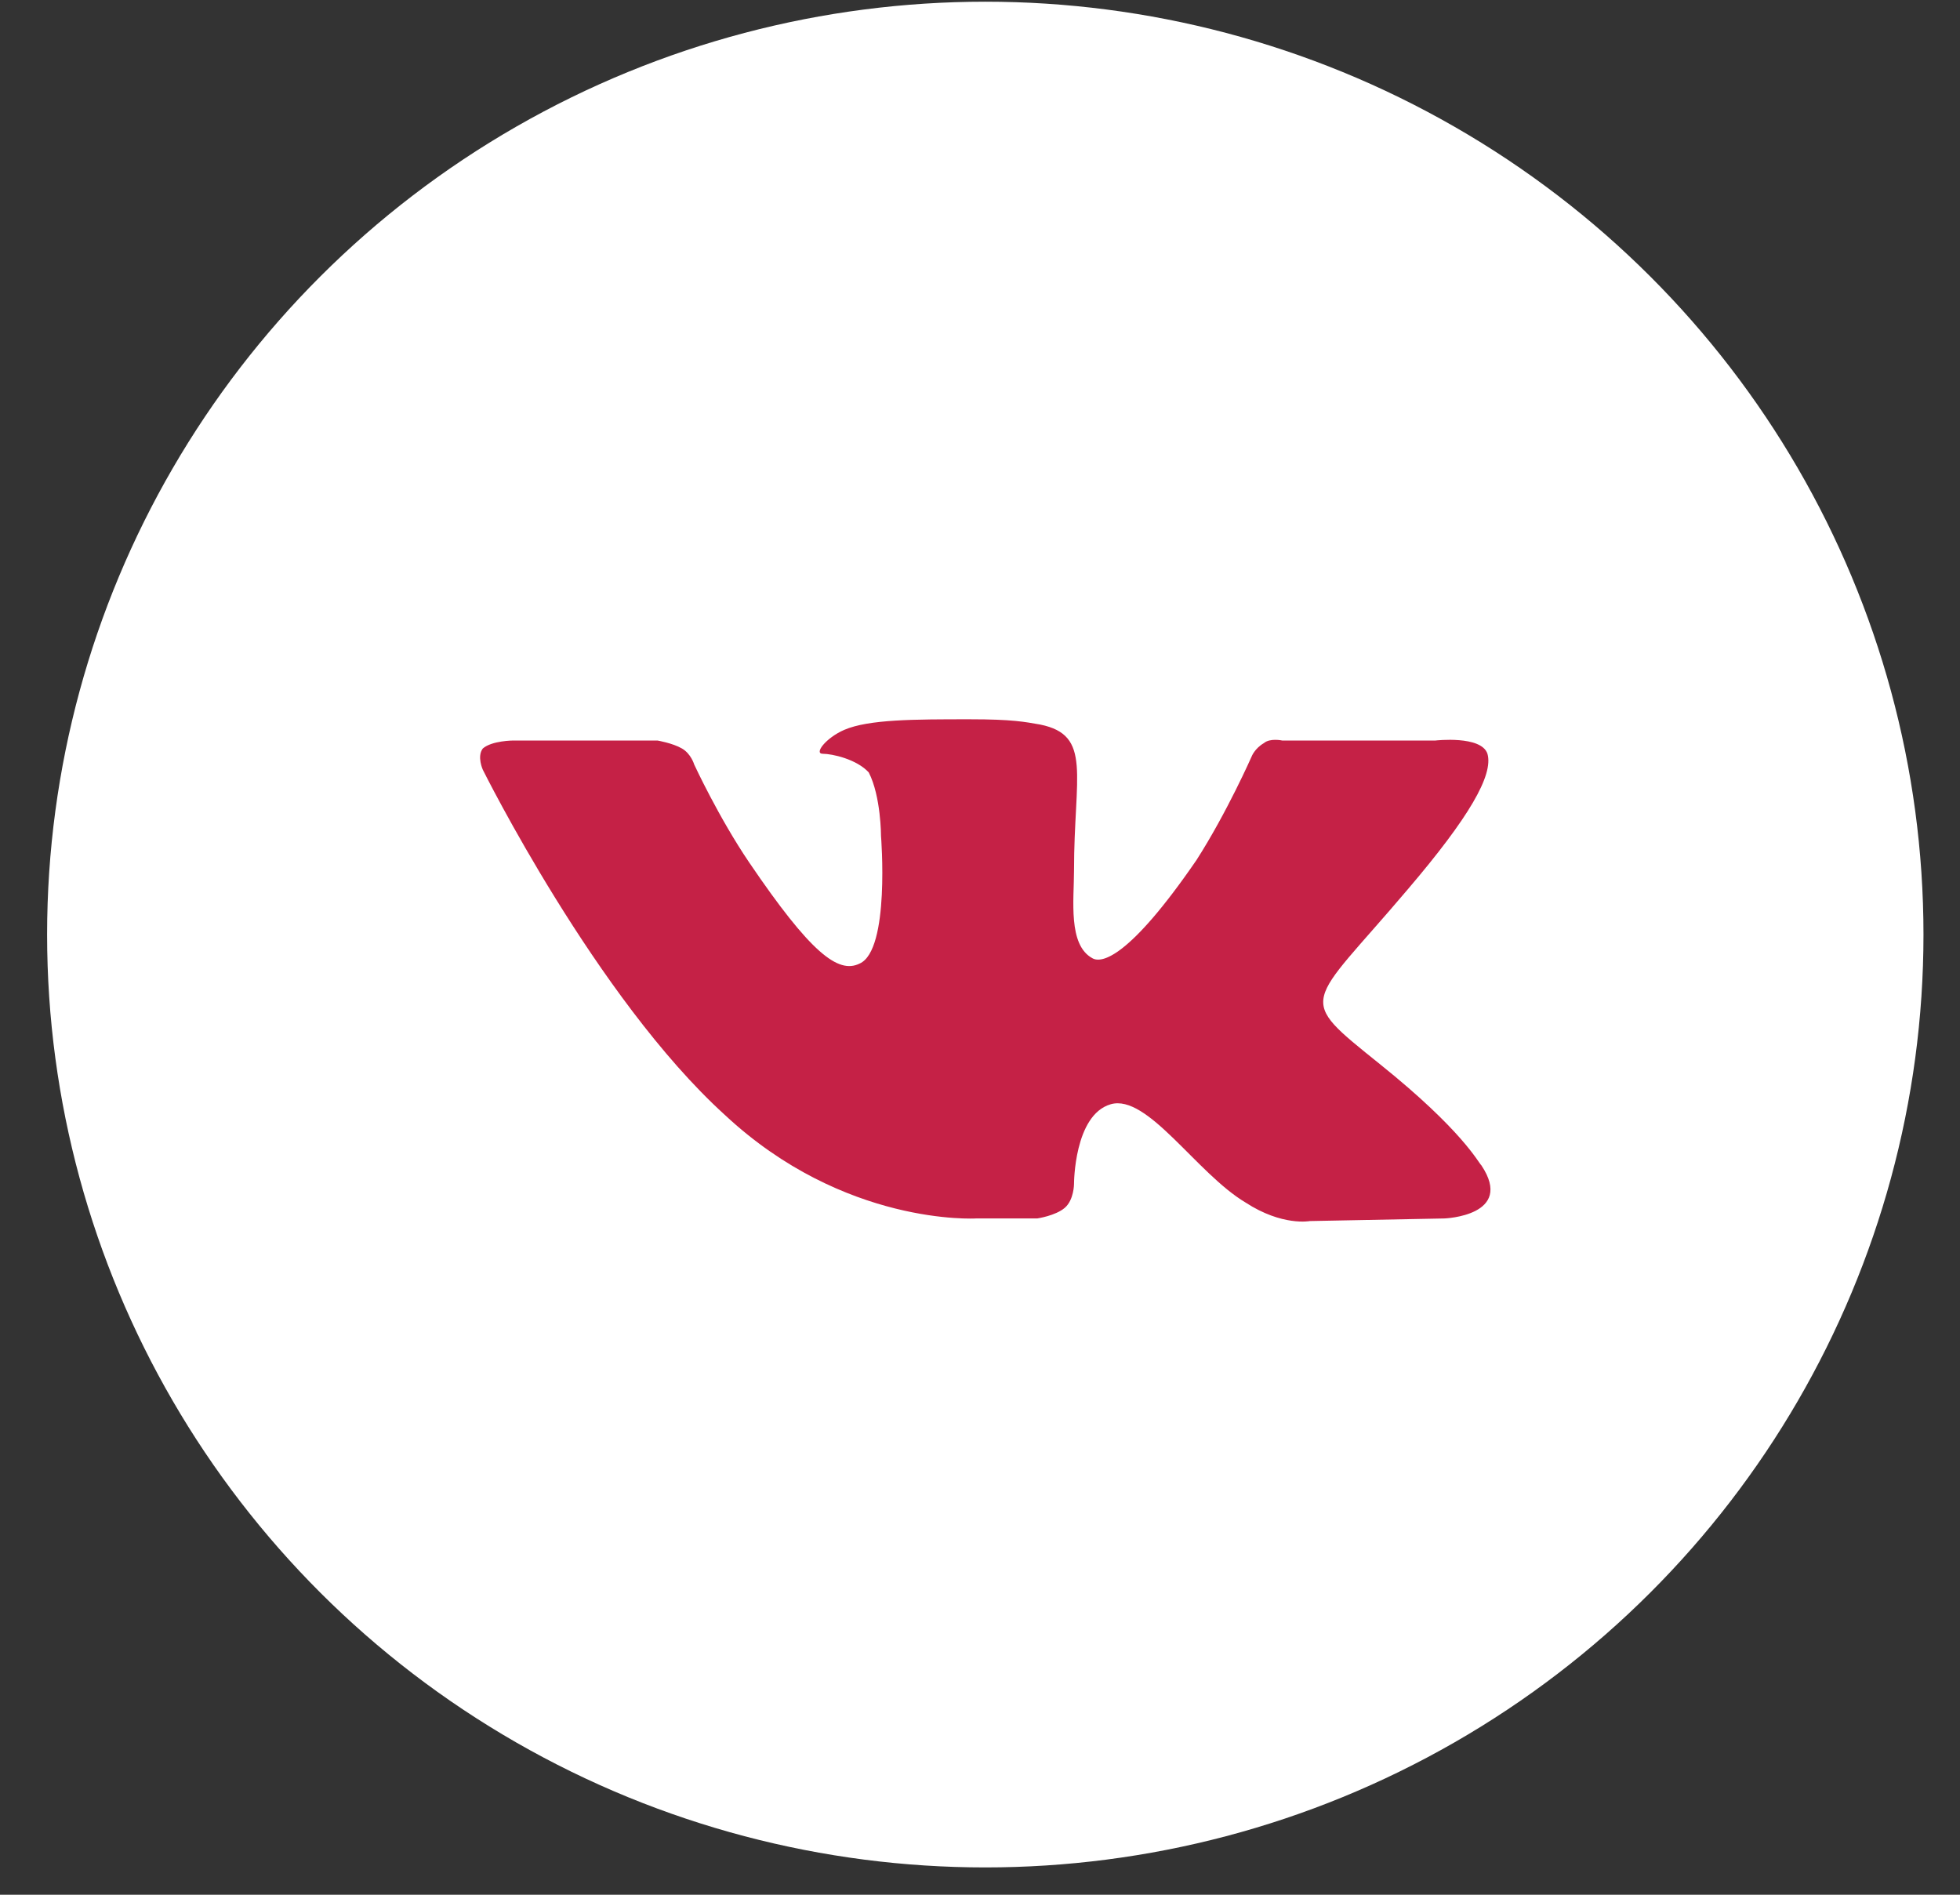
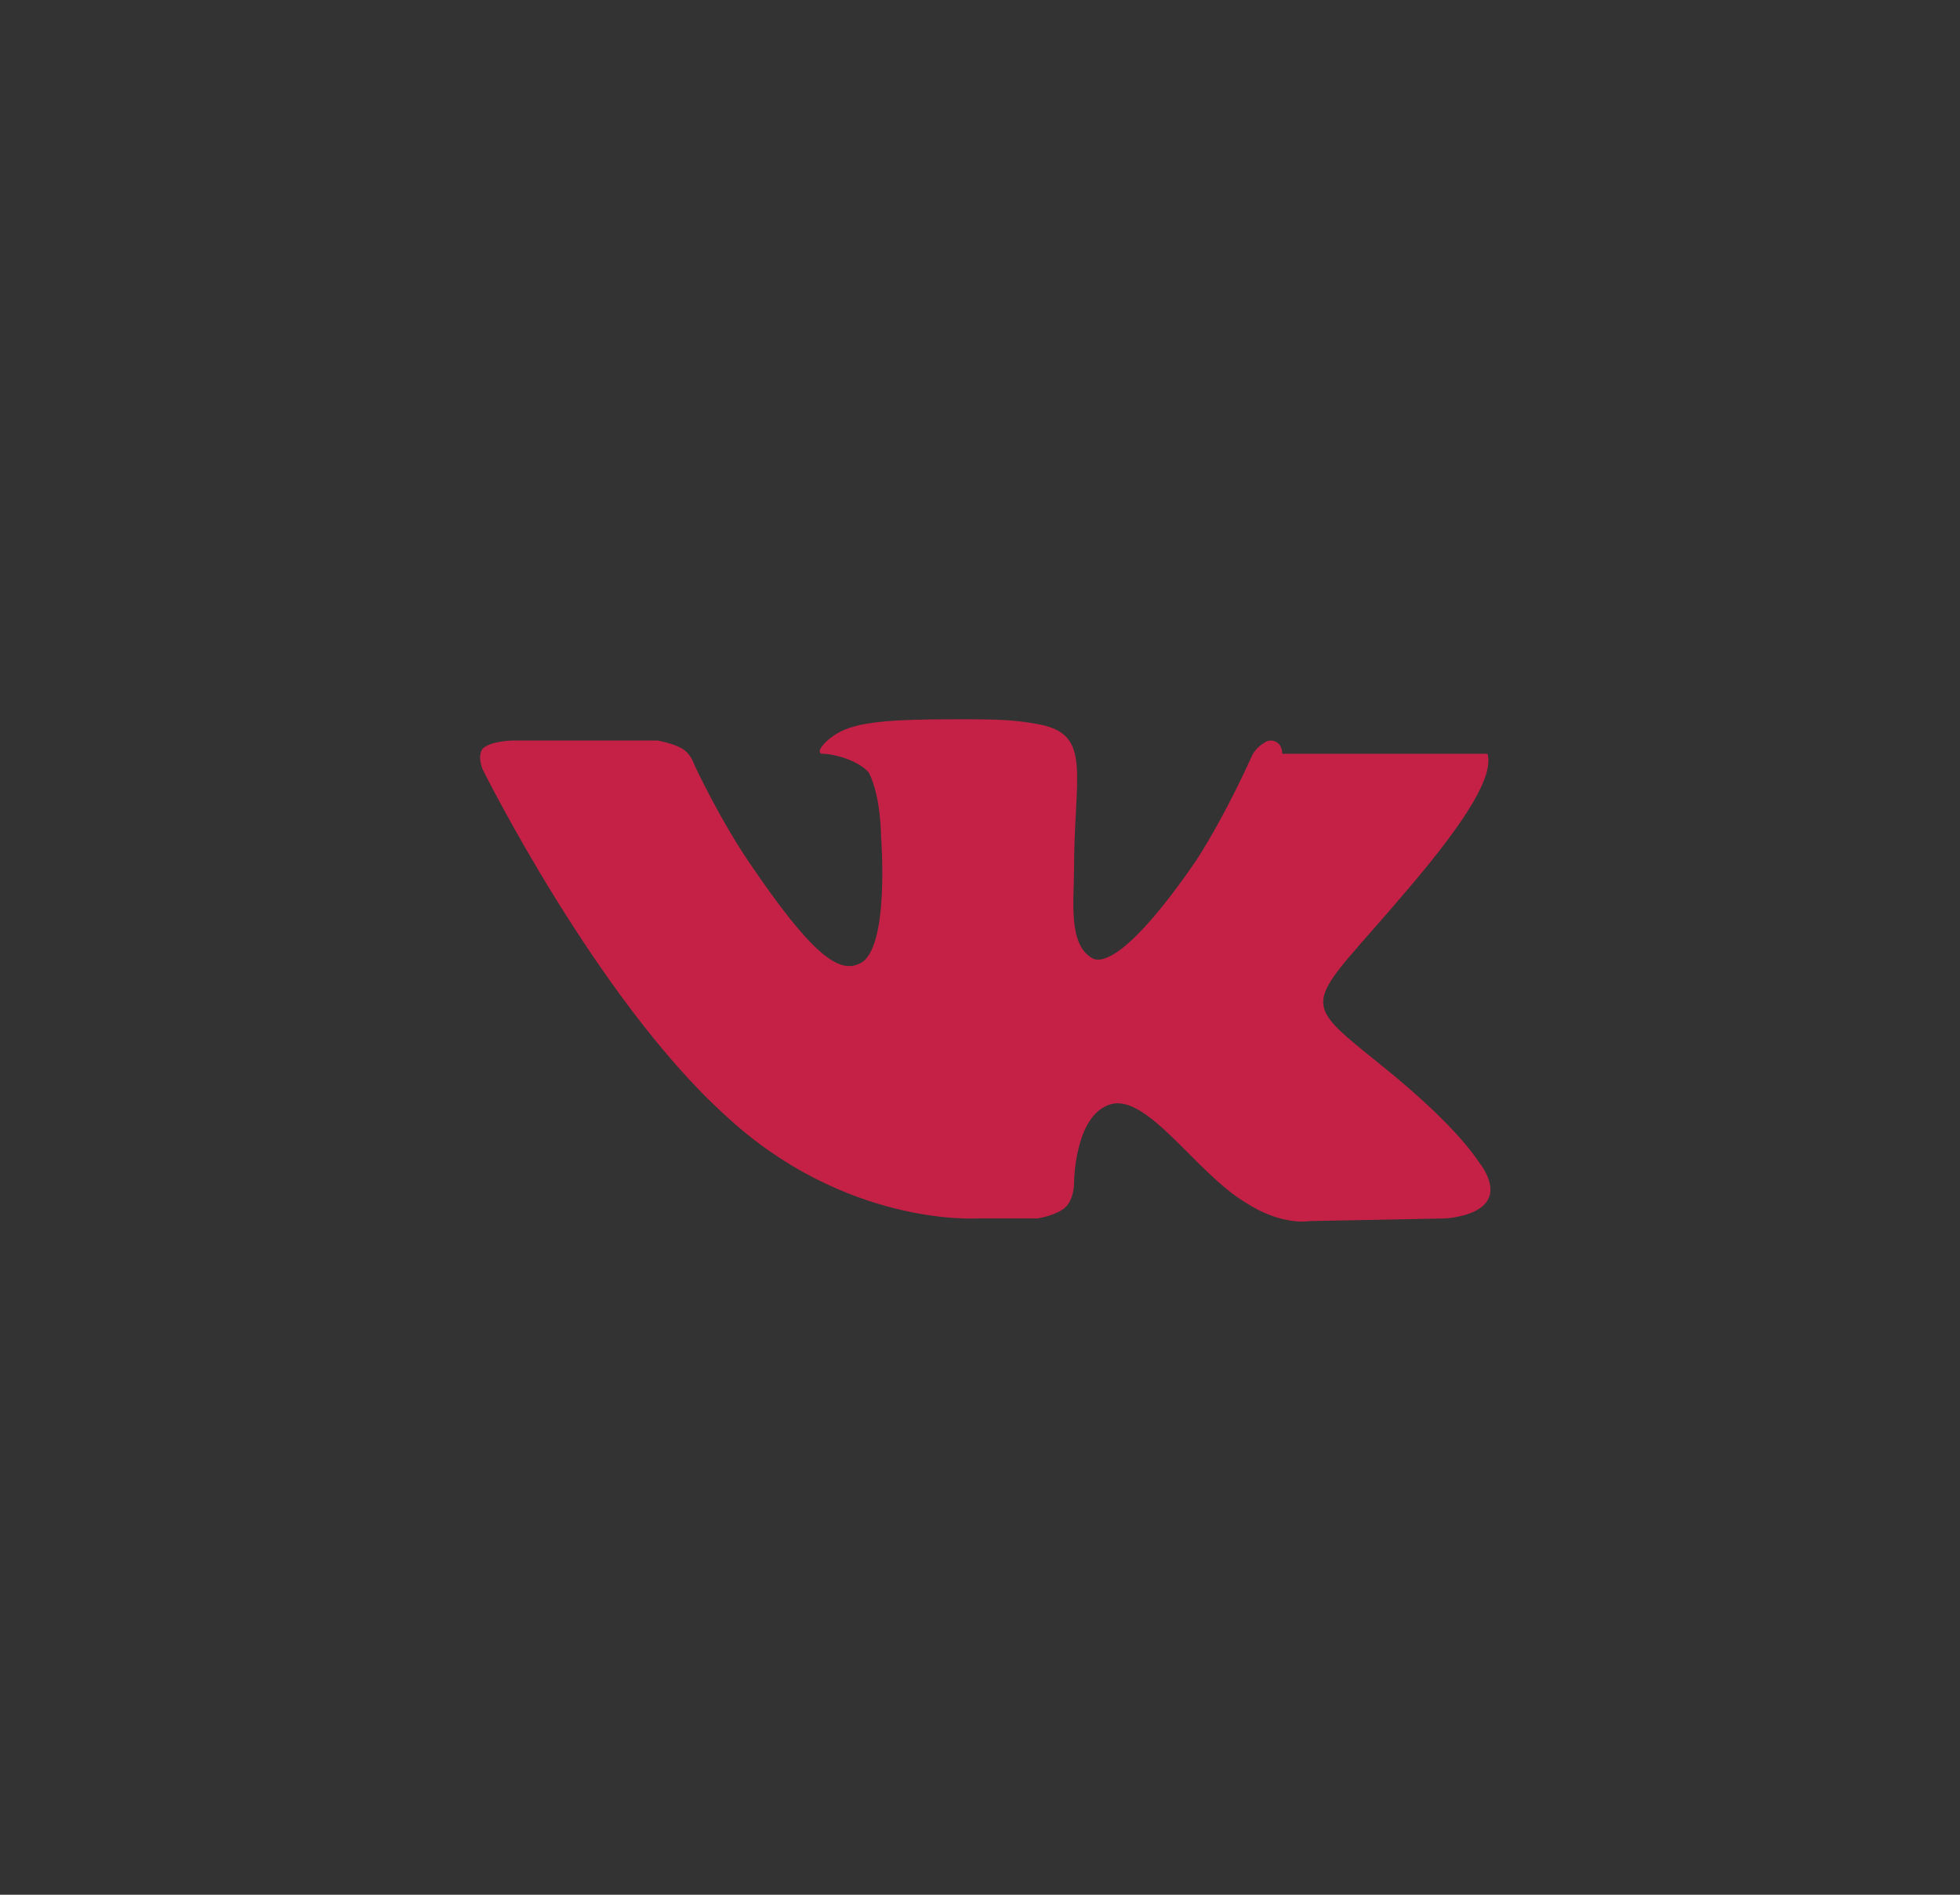
<svg xmlns="http://www.w3.org/2000/svg" width="30" height="29" viewBox="0 0 30 29" fill="none">
  <rect x="0" y="0" width="30" height="29" fill="#333333" stroke="none" />
-   <ellipse cx="15.081" cy="14.304" rx="14.36" ry="14.278" fill="white" />
-   <path fill-rule="evenodd" clip-rule="evenodd" d="M14.938 18.649H15.876C15.876 18.649 16.157 18.608 16.298 18.486C16.439 18.364 16.439 18.12 16.439 18.12C16.439 18.12 16.439 17.064 17.001 16.901C17.564 16.739 18.314 17.958 19.064 18.405C19.626 18.771 20.048 18.689 20.048 18.689L22.111 18.649C22.111 18.649 23.189 18.608 22.674 17.836C22.627 17.795 22.392 17.308 21.127 16.292C19.814 15.235 20.002 15.438 21.549 13.61C22.486 12.512 22.861 11.862 22.767 11.537C22.674 11.253 21.971 11.334 21.971 11.334H19.626C19.626 11.334 19.439 11.293 19.345 11.374C19.204 11.456 19.158 11.578 19.158 11.578C19.158 11.578 18.783 12.431 18.314 13.163C17.282 14.666 16.86 14.748 16.72 14.666C16.345 14.463 16.439 13.772 16.439 13.325C16.439 11.862 16.72 11.253 15.923 11.09C15.688 11.049 15.501 11.009 14.845 11.009C14.001 11.009 13.297 11.009 12.922 11.171C12.641 11.293 12.454 11.537 12.594 11.537C12.735 11.537 13.11 11.618 13.297 11.822C13.485 12.187 13.485 12.797 13.485 12.797C13.485 12.797 13.626 14.544 13.157 14.748C12.829 14.91 12.407 14.585 11.469 13.203C11 12.512 10.625 11.7 10.625 11.7C10.625 11.7 10.578 11.537 10.438 11.456C10.297 11.374 10.063 11.334 10.063 11.334H7.859C7.859 11.334 7.531 11.334 7.39 11.456C7.297 11.578 7.39 11.781 7.39 11.781C7.39 11.781 9.125 15.276 11.094 17.064C12.922 18.771 14.938 18.649 14.938 18.649Z" fill="#C52146" />
+   <path fill-rule="evenodd" clip-rule="evenodd" d="M14.938 18.649H15.876C15.876 18.649 16.157 18.608 16.298 18.486C16.439 18.364 16.439 18.12 16.439 18.12C16.439 18.12 16.439 17.064 17.001 16.901C17.564 16.739 18.314 17.958 19.064 18.405C19.626 18.771 20.048 18.689 20.048 18.689L22.111 18.649C22.111 18.649 23.189 18.608 22.674 17.836C22.627 17.795 22.392 17.308 21.127 16.292C19.814 15.235 20.002 15.438 21.549 13.61C22.486 12.512 22.861 11.862 22.767 11.537H19.626C19.626 11.334 19.439 11.293 19.345 11.374C19.204 11.456 19.158 11.578 19.158 11.578C19.158 11.578 18.783 12.431 18.314 13.163C17.282 14.666 16.86 14.748 16.72 14.666C16.345 14.463 16.439 13.772 16.439 13.325C16.439 11.862 16.72 11.253 15.923 11.09C15.688 11.049 15.501 11.009 14.845 11.009C14.001 11.009 13.297 11.009 12.922 11.171C12.641 11.293 12.454 11.537 12.594 11.537C12.735 11.537 13.11 11.618 13.297 11.822C13.485 12.187 13.485 12.797 13.485 12.797C13.485 12.797 13.626 14.544 13.157 14.748C12.829 14.91 12.407 14.585 11.469 13.203C11 12.512 10.625 11.7 10.625 11.7C10.625 11.7 10.578 11.537 10.438 11.456C10.297 11.374 10.063 11.334 10.063 11.334H7.859C7.859 11.334 7.531 11.334 7.39 11.456C7.297 11.578 7.39 11.781 7.39 11.781C7.39 11.781 9.125 15.276 11.094 17.064C12.922 18.771 14.938 18.649 14.938 18.649Z" fill="#C52146" />
</svg>